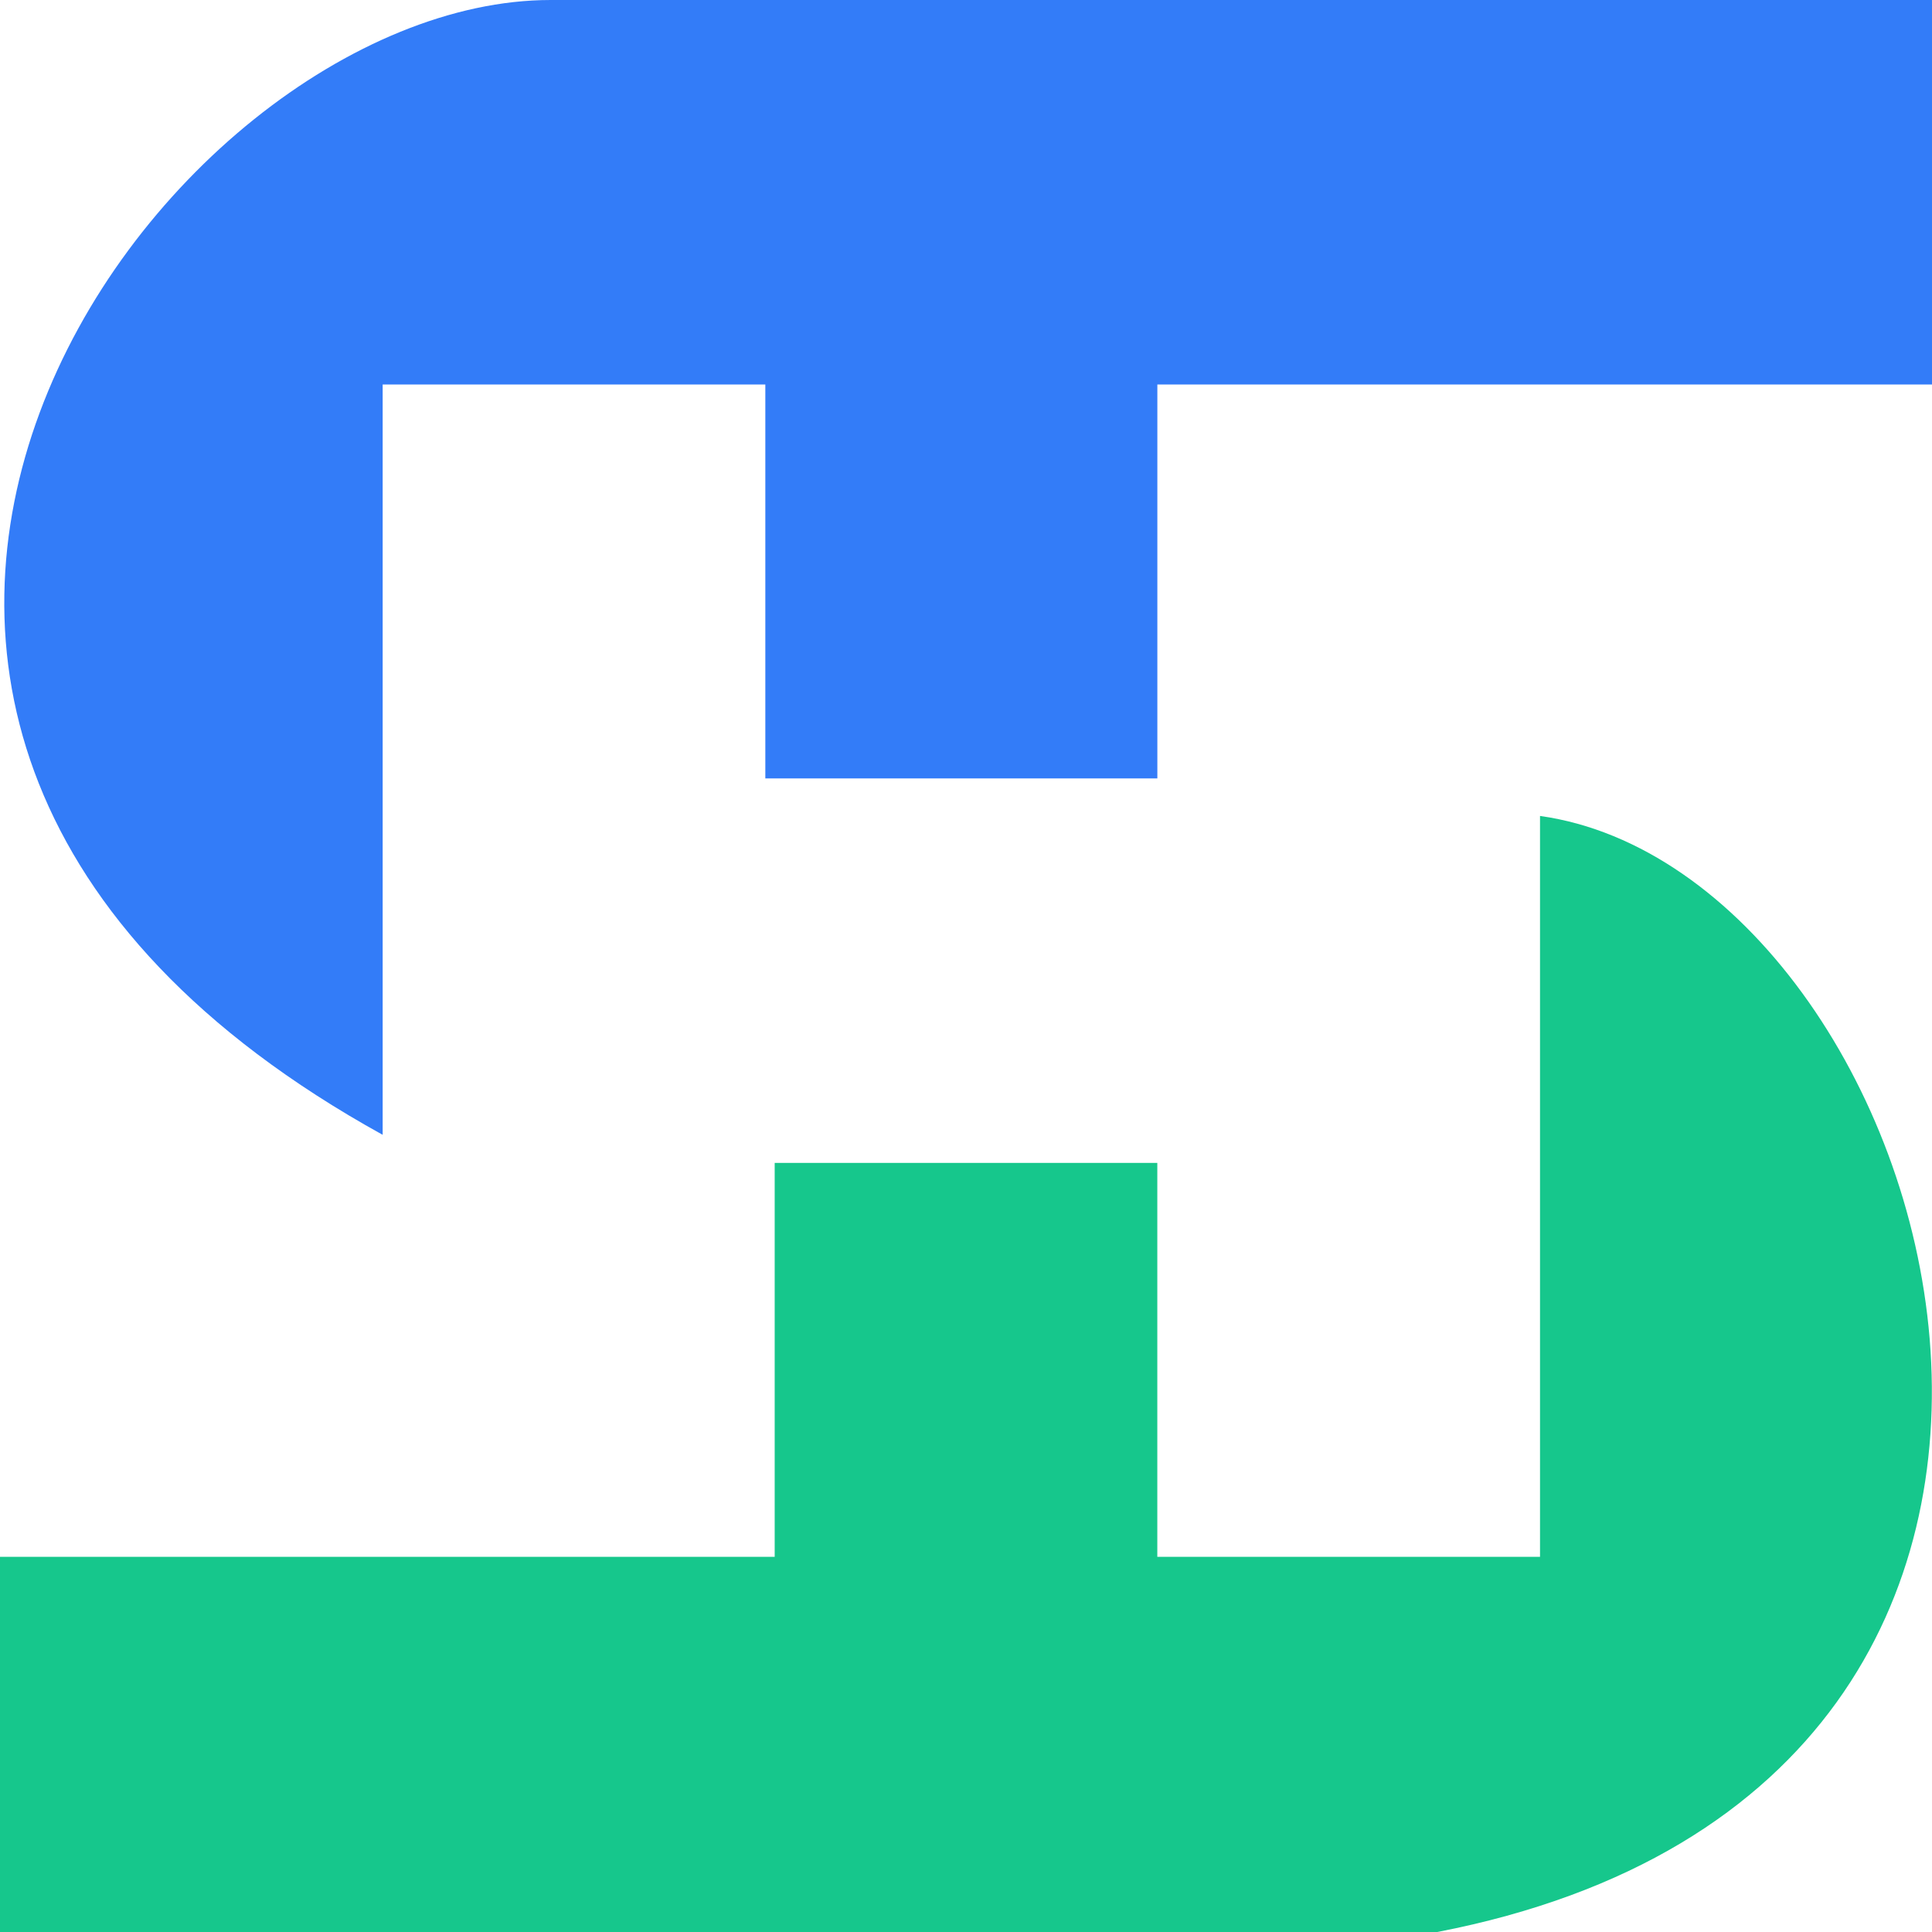
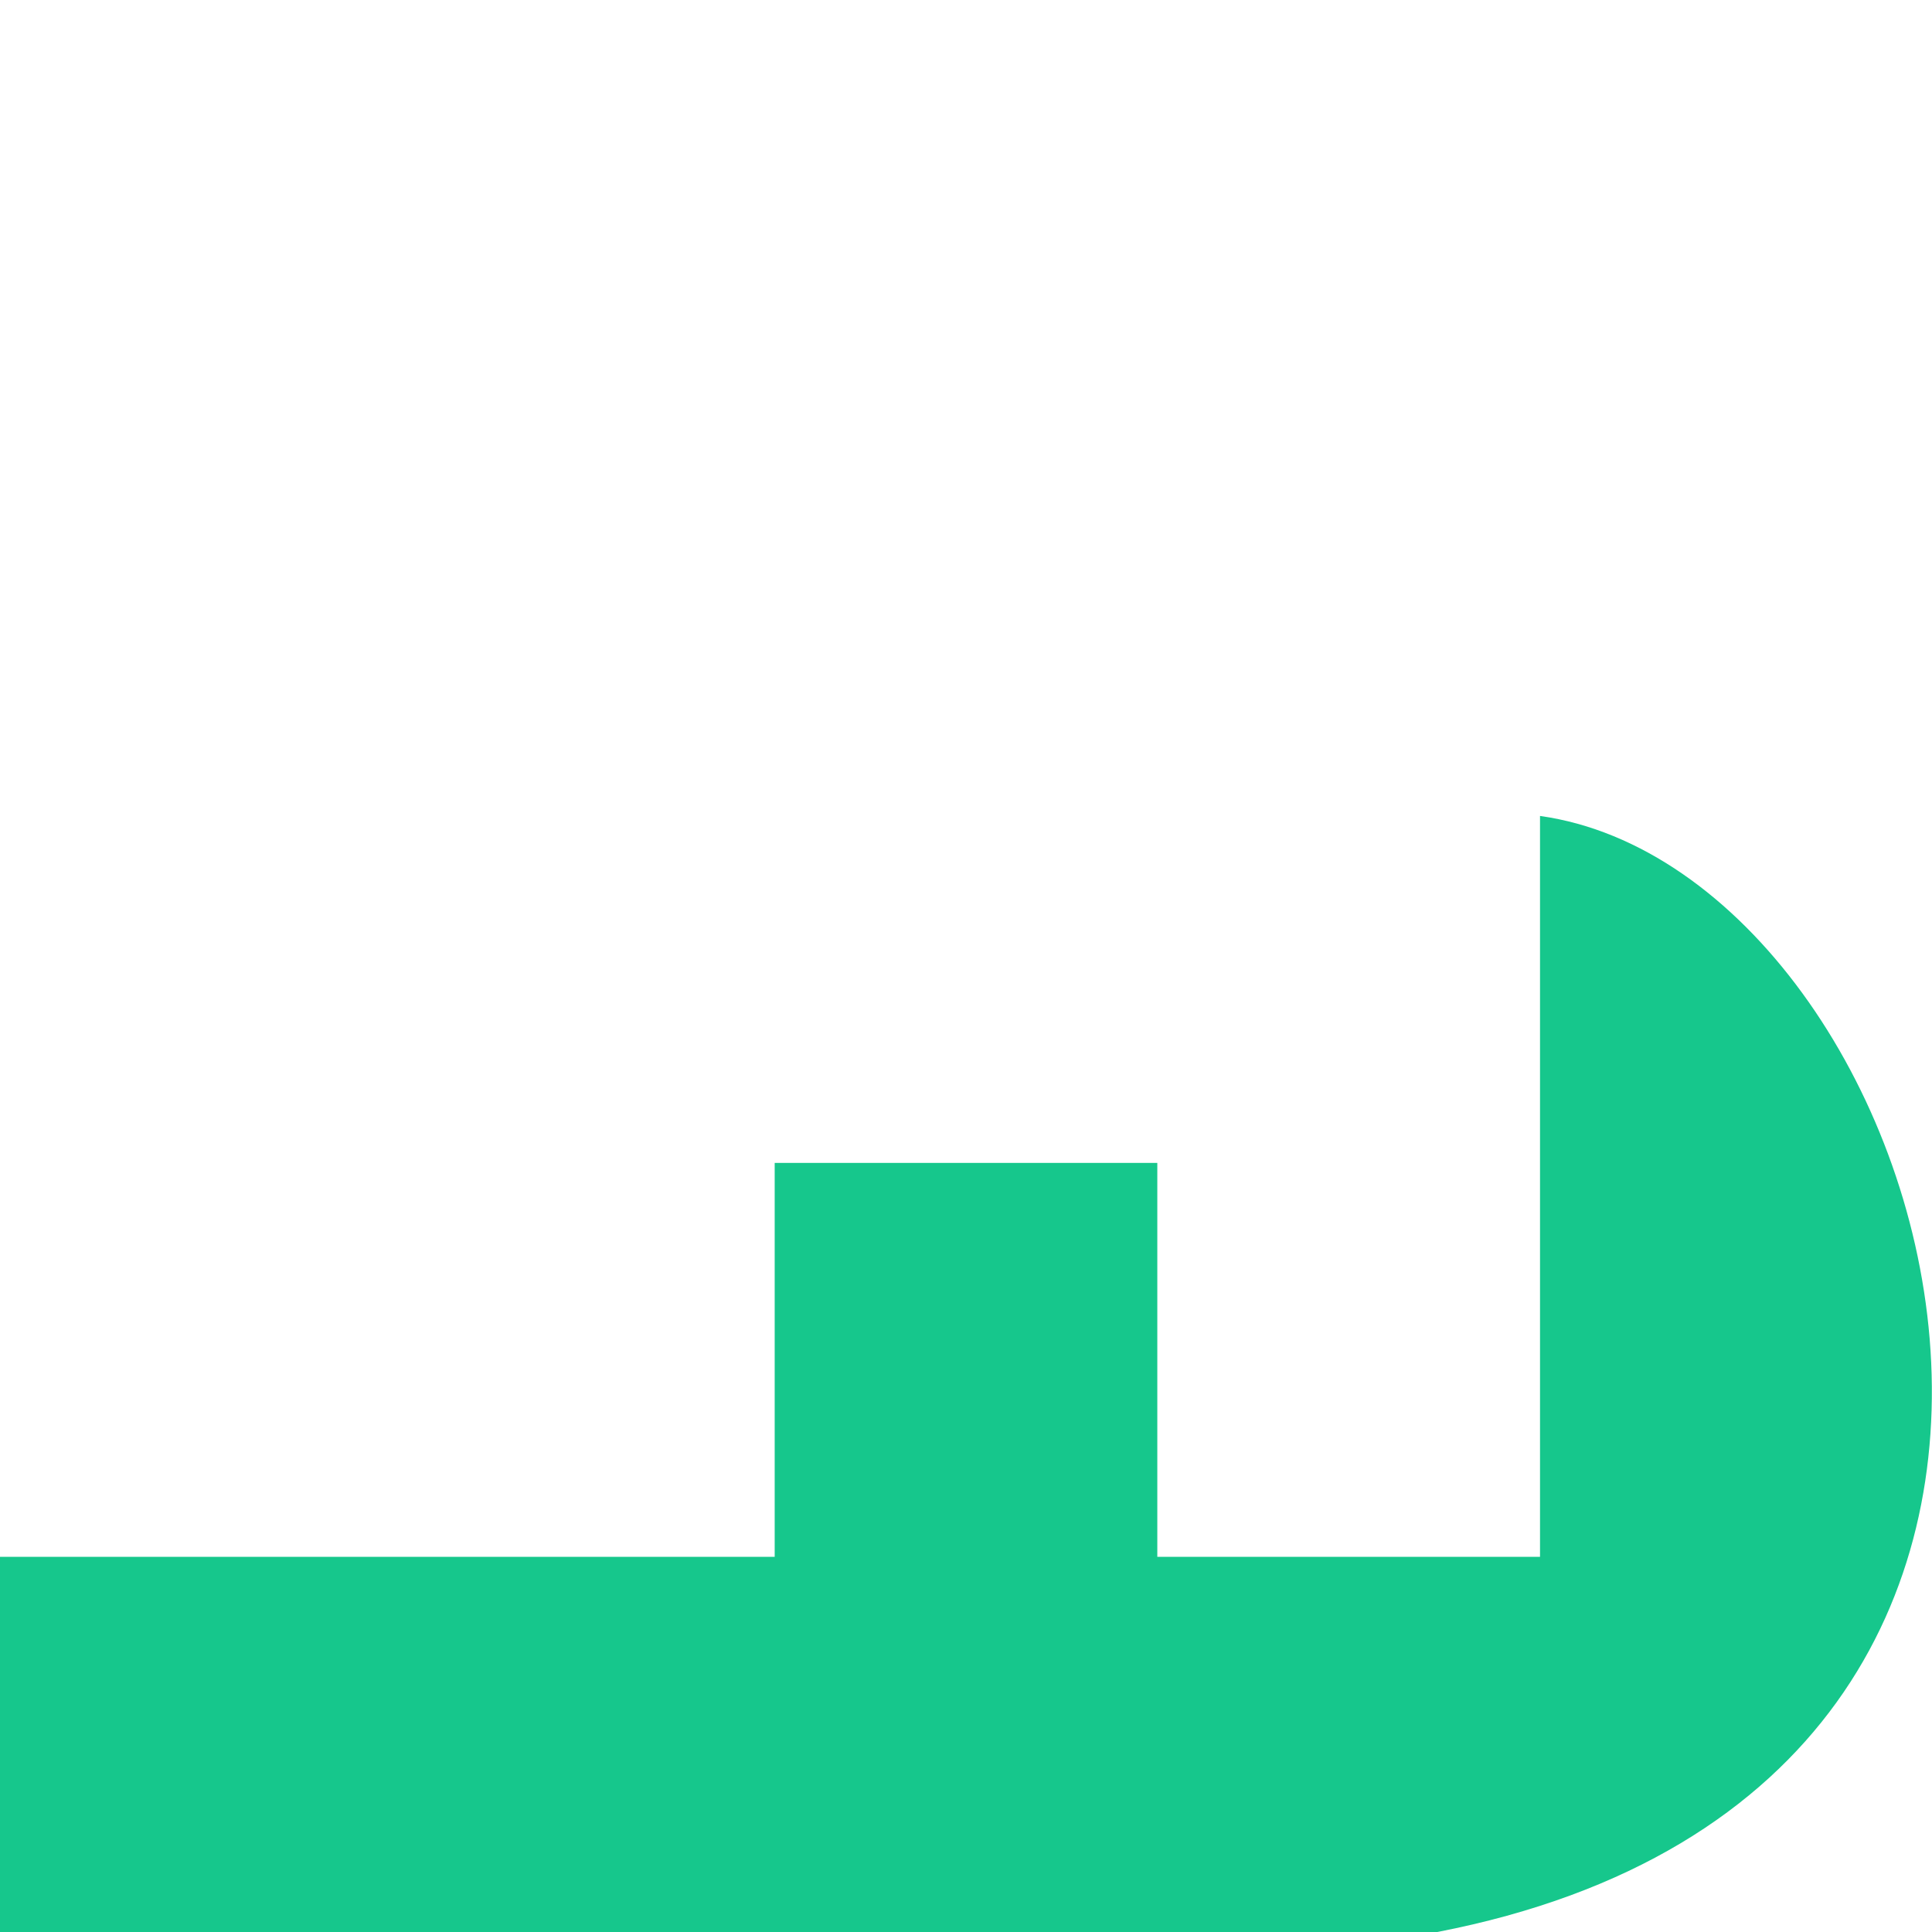
<svg xmlns="http://www.w3.org/2000/svg" width="45" height="45" viewBox="0 0 45 45" fill="none">
-   <path d="M45 0V8.956H26.957V18.131H17.826V8.956H8.913V26.432C-8.478 16.82 3.696 0 12.826 0H45Z" fill="#337CF8" />
  <path d="M18.044 36.262H0V45H33.478C51.522 41.505 45.217 20.316 35.87 19.005V36.262H26.956V27.087H18.044V36.262Z" fill="#16C78C" />
</svg>